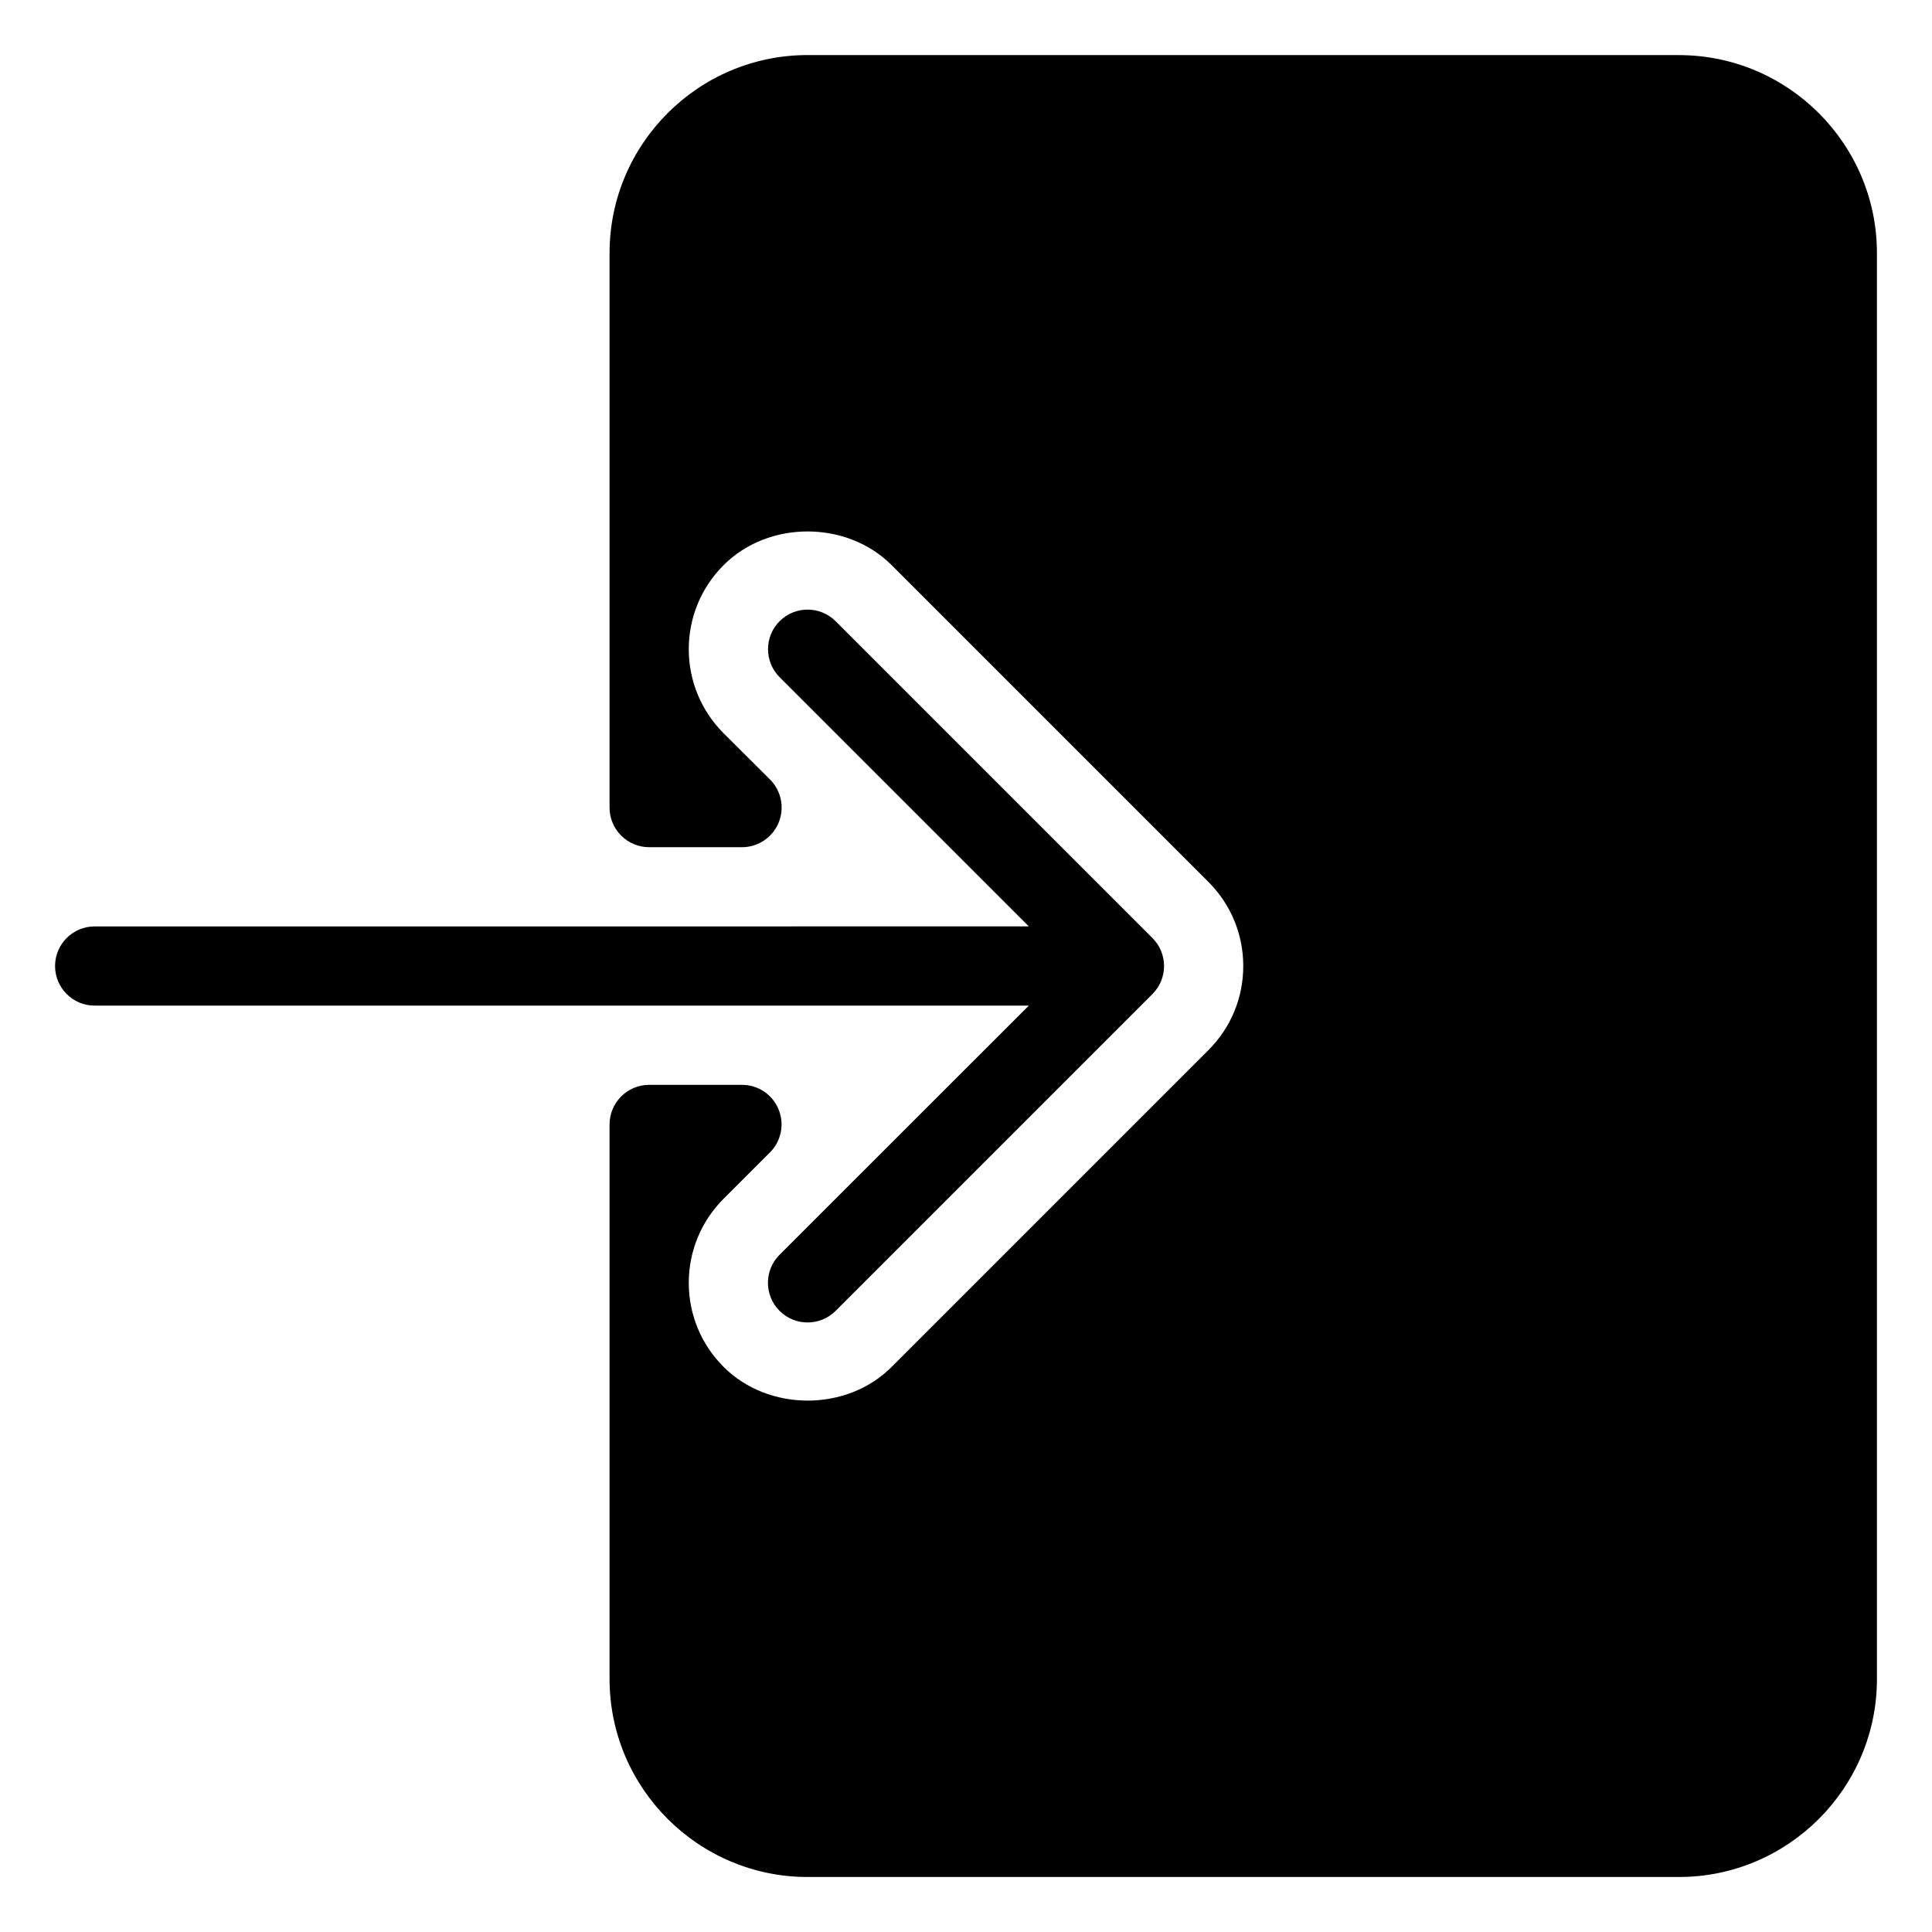
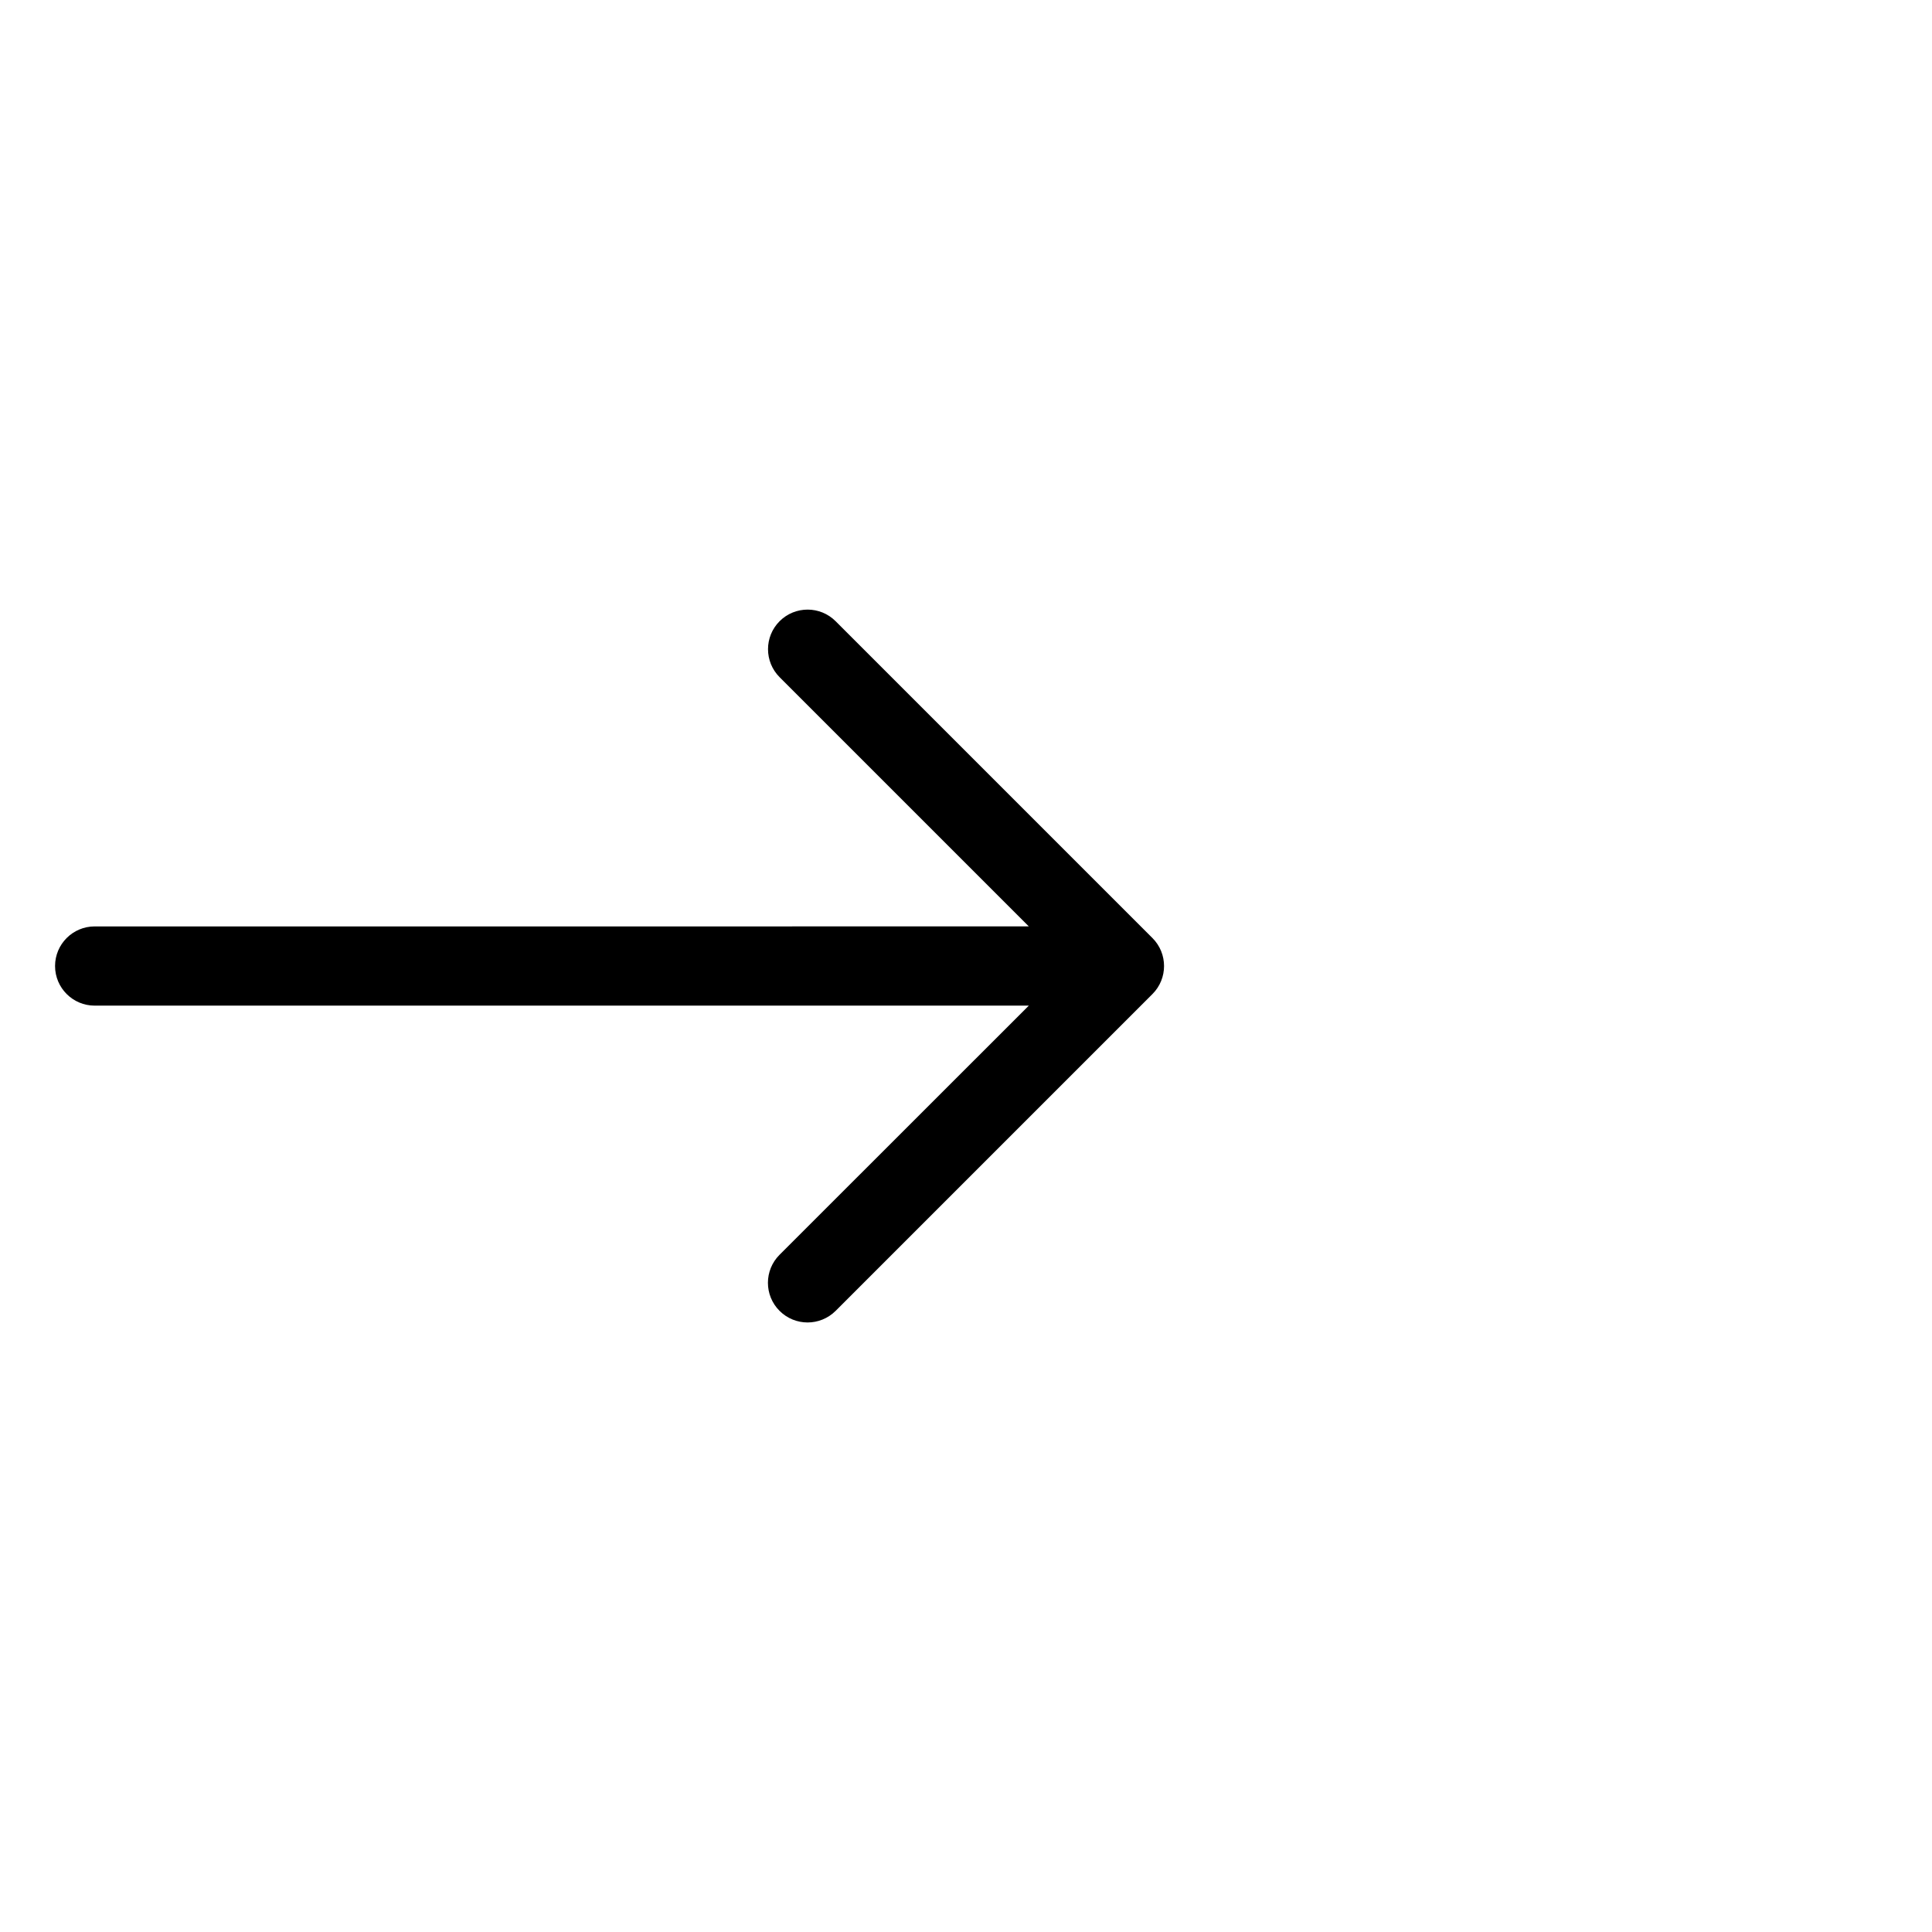
<svg xmlns="http://www.w3.org/2000/svg" fill="#000000" width="800px" height="800px" version="1.1" viewBox="144 144 512 512">
  <g>
-     <path d="m588.93 158.59h-230.91c-28.93 0-52.48 23.555-52.48 52.48v146.95c0 5.793 4.703 10.496 10.496 10.496h24.602c4.242 0 8.082-2.562 9.699-6.488 1.637-3.926 0.734-8.438-2.266-11.441l-12.324-12.277c-5.941-5.965-9.215-13.879-9.215-22.273 0-8.398 3.273-16.312 9.238-22.273 11.859-11.902 32.621-11.902 44.523 0l83.969 83.969c5.938 5.961 9.215 13.855 9.215 22.273s-3.273 16.312-9.215 22.273l-83.969 83.969c-11.859 11.902-32.621 11.902-44.523 0-5.965-5.965-9.238-13.879-9.238-22.277 0-8.398 3.273-16.312 9.215-22.273l12.301-12.301c3-3 3.906-7.516 2.266-11.441-1.594-3.902-5.434-6.461-9.676-6.461h-24.602c-5.793 0-10.496 4.703-10.496 10.496v146.95c0 28.926 23.555 52.48 52.48 52.48h230.91c28.926 0 52.48-23.555 52.48-52.48l-0.004-377.86c0-28.926-23.551-52.48-52.48-52.48z" />
    <path d="m350.58 476.54c-4.094 4.094-4.094 10.746 0 14.84 2.059 2.059 4.746 3.086 7.434 3.086s5.375-1.027 7.43-3.066l83.969-83.969c4.094-4.094 4.094-10.746 0-14.84l-83.969-83.969c-4.094-4.094-10.746-4.094-14.84 0s-4.094 10.746 0 14.84l66.043 66.043-247.56 0.004c-5.793 0-10.496 4.703-10.496 10.496s4.703 10.496 10.496 10.496h247.56z" />
  </g>
</svg>